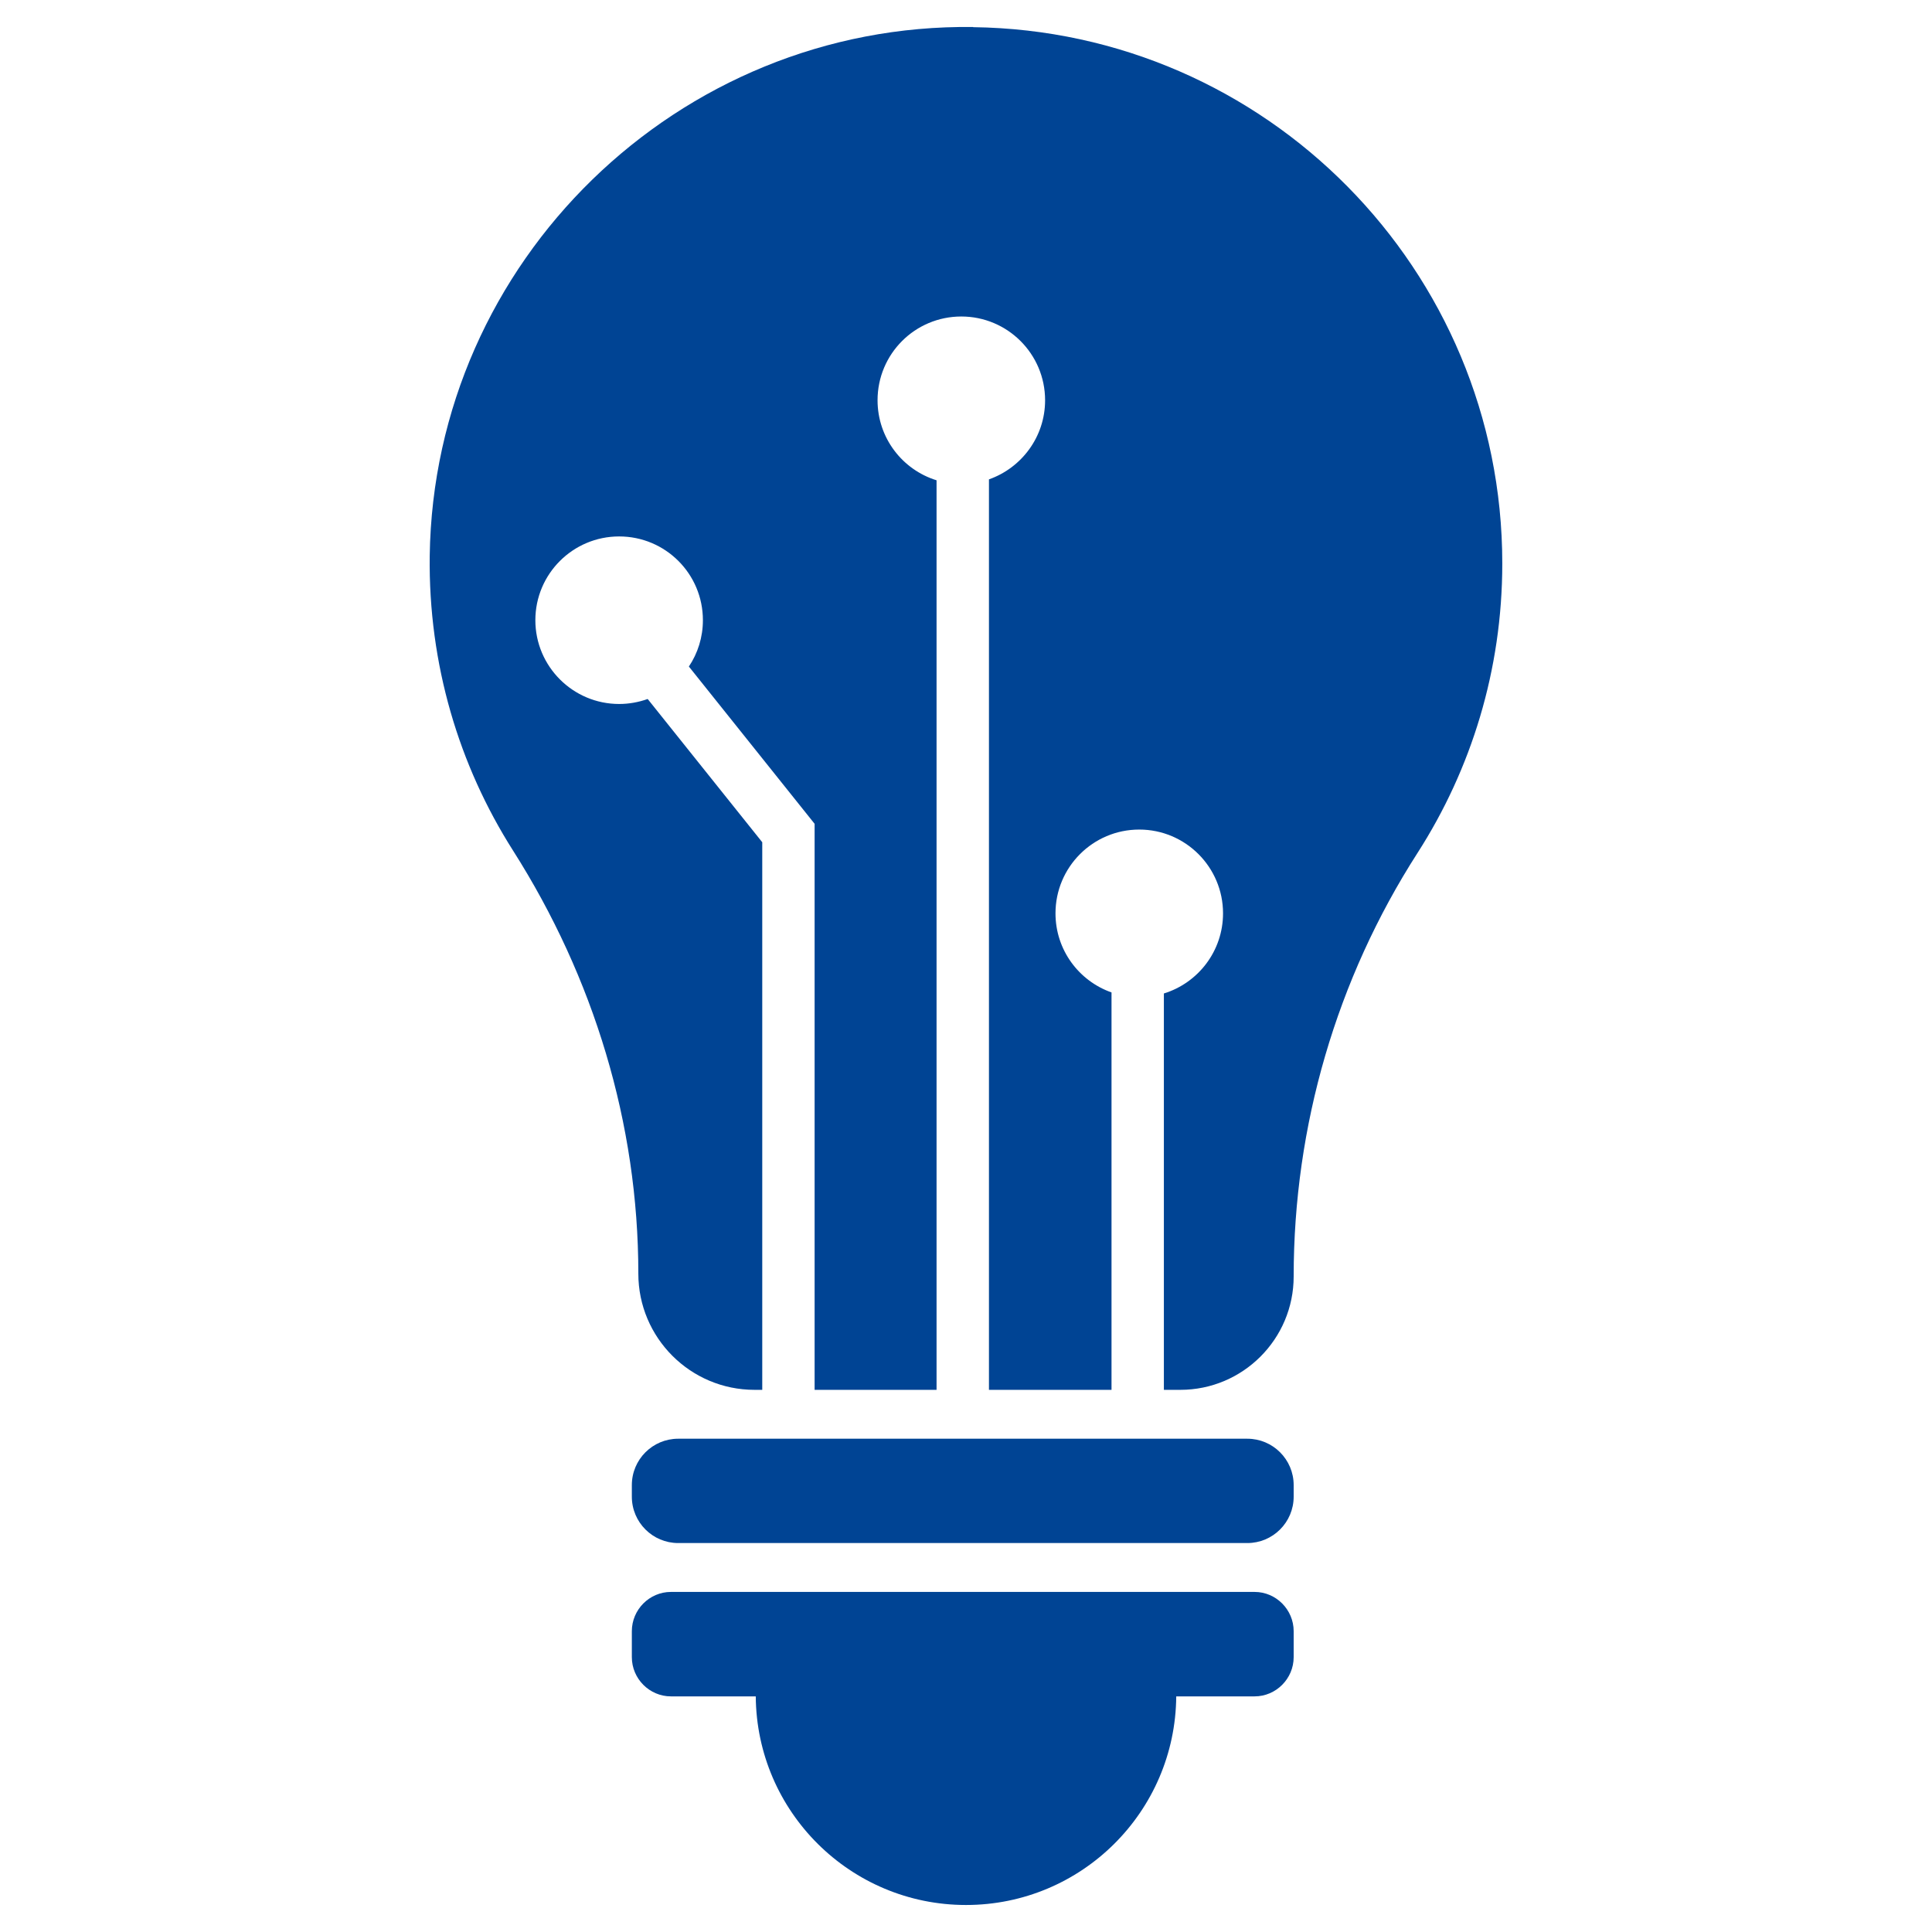
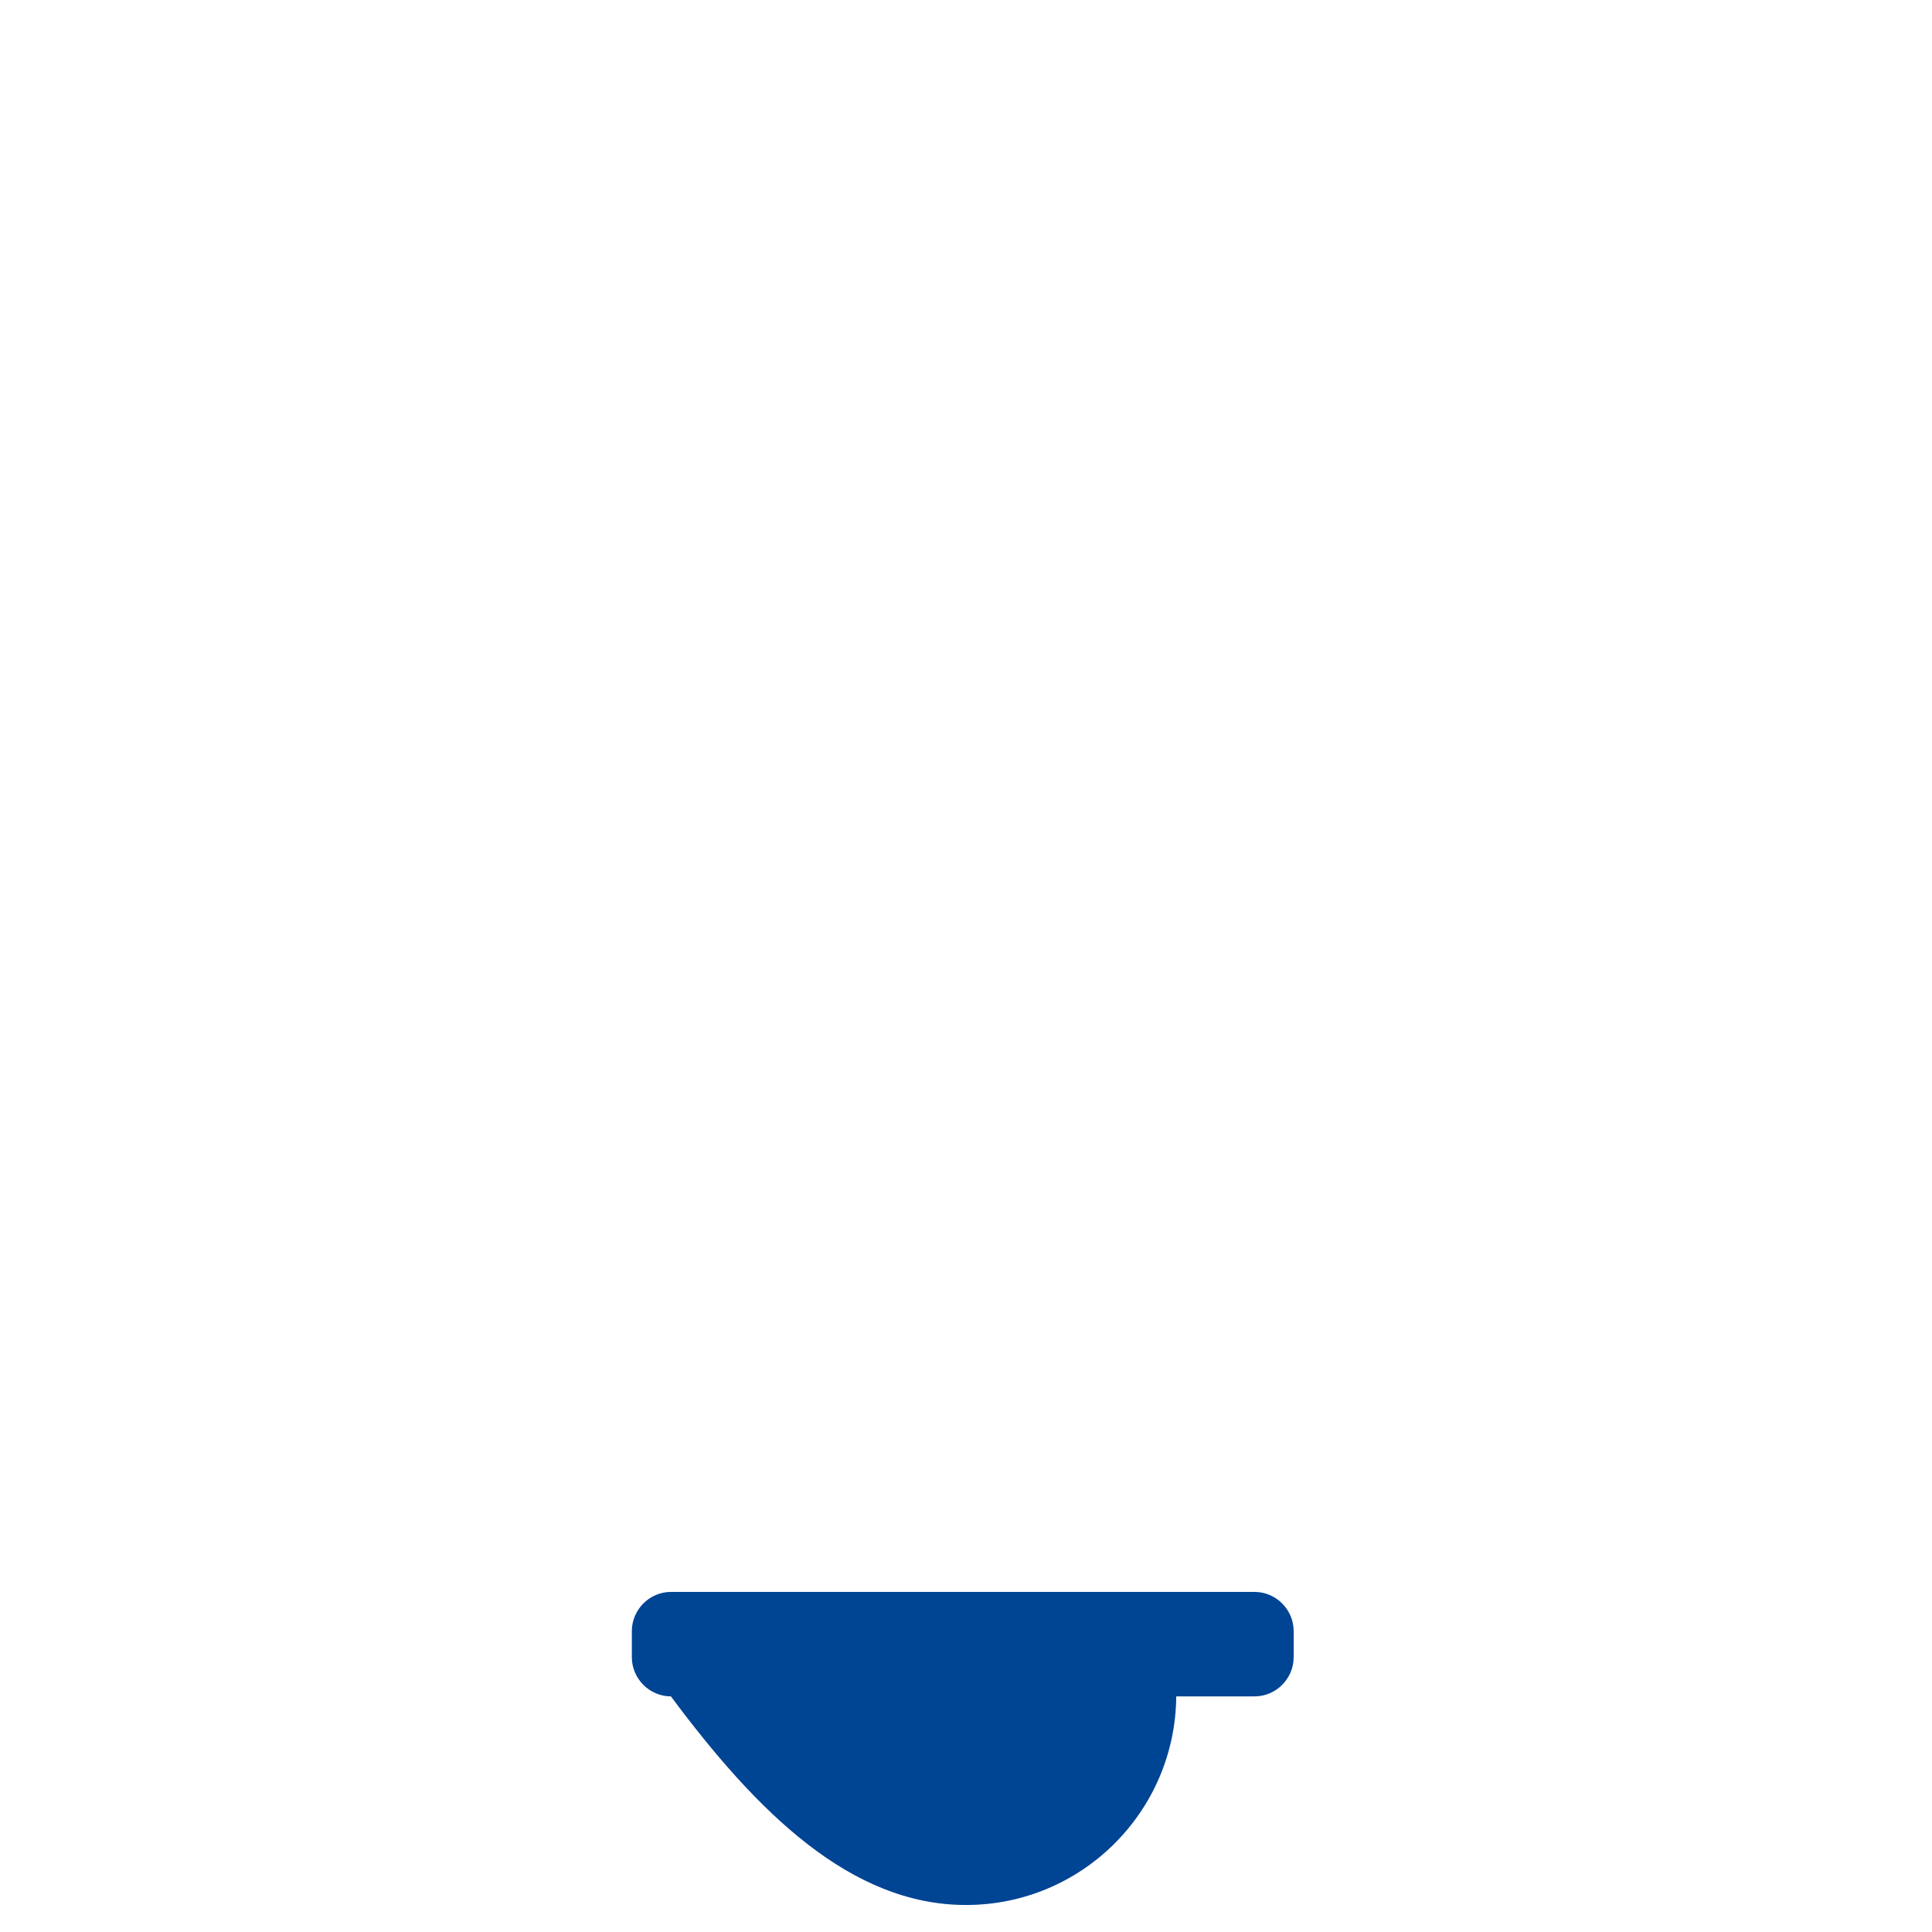
<svg xmlns="http://www.w3.org/2000/svg" width="50px" height="50px" viewBox="0 0 50 50" version="1.1">
  <g id="surface1">
-     <path style=" stroke:none;fill-rule:nonzero;fill:rgb(0%,26.667%,58.039%);fill-opacity:1;" d="M 17.551 37.234 L 32.281 37.234 C 32.941 37.234 33.48 37.77 33.48 38.434 L 33.48 38.734 C 33.48 39.398 32.941 39.934 32.281 39.934 L 17.551 39.934 C 16.891 39.934 16.352 39.398 16.352 38.734 L 16.352 38.434 C 16.352 37.77 16.891 37.234 17.551 37.234 Z M 17.551 37.234 " />
-     <path style=" stroke:none;fill-rule:nonzero;fill:rgb(0%,26.667%,58.039%);fill-opacity:1;" d="M 32.469 41.199 L 17.363 41.199 C 16.809 41.199 16.352 41.656 16.352 42.215 L 16.352 42.887 C 16.352 43.445 16.809 43.902 17.363 43.902 L 19.559 43.902 C 19.582 46.887 22.008 49.301 25 49.301 C 27.992 49.301 30.418 46.887 30.441 43.902 L 32.469 43.902 C 33.023 43.902 33.48 43.445 33.48 42.887 L 33.48 42.215 C 33.48 41.656 33.023 41.199 32.469 41.199 Z M 32.469 41.199 " />
-     <path style=" stroke:none;fill-rule:nonzero;fill:rgb(0%,26.667%,58.039%);fill-opacity:1;" d="M 25.184 0.699 C 17.555 0.602 11.227 6.758 11.121 14.387 C 11.086 17.195 11.879 19.812 13.277 22.012 C 15.363 25.293 16.52 29.074 16.52 32.961 C 16.52 34.621 17.867 35.969 19.527 35.969 L 19.727 35.969 L 19.727 21.797 L 16.762 18.09 C 16.531 18.172 16.281 18.219 16.023 18.219 C 14.828 18.219 13.855 17.246 13.855 16.051 C 13.855 14.852 14.828 13.883 16.023 13.883 C 17.223 13.883 18.191 14.852 18.191 16.051 C 18.191 16.492 18.059 16.906 17.828 17.25 L 21.082 21.32 L 21.082 35.969 L 24.238 35.969 L 24.238 12.43 C 23.352 12.156 22.711 11.332 22.711 10.359 C 22.711 9.16 23.68 8.191 24.879 8.191 C 26.074 8.191 27.047 9.16 27.047 10.359 C 27.047 11.305 26.438 12.109 25.594 12.406 L 25.594 35.969 L 28.766 35.969 L 28.766 25.684 C 27.922 25.387 27.316 24.586 27.316 23.637 C 27.316 22.441 28.285 21.469 29.484 21.469 C 30.68 21.469 31.652 22.441 31.652 23.637 C 31.652 24.613 31.008 25.438 30.121 25.711 L 30.121 35.969 L 30.547 35.969 C 32.164 35.969 33.48 34.656 33.48 33.035 C 33.48 29.148 34.586 25.34 36.688 22.07 C 38.074 19.91 38.879 17.34 38.879 14.582 C 38.879 6.977 32.762 0.801 25.184 0.703 Z M 25.184 0.699 " />
+     <path style=" stroke:none;fill-rule:nonzero;fill:rgb(0%,26.667%,58.039%);fill-opacity:1;" d="M 32.469 41.199 L 17.363 41.199 C 16.809 41.199 16.352 41.656 16.352 42.215 L 16.352 42.887 C 16.352 43.445 16.809 43.902 17.363 43.902 C 19.582 46.887 22.008 49.301 25 49.301 C 27.992 49.301 30.418 46.887 30.441 43.902 L 32.469 43.902 C 33.023 43.902 33.48 43.445 33.48 42.887 L 33.48 42.215 C 33.48 41.656 33.023 41.199 32.469 41.199 Z M 32.469 41.199 " />
  </g>
</svg>